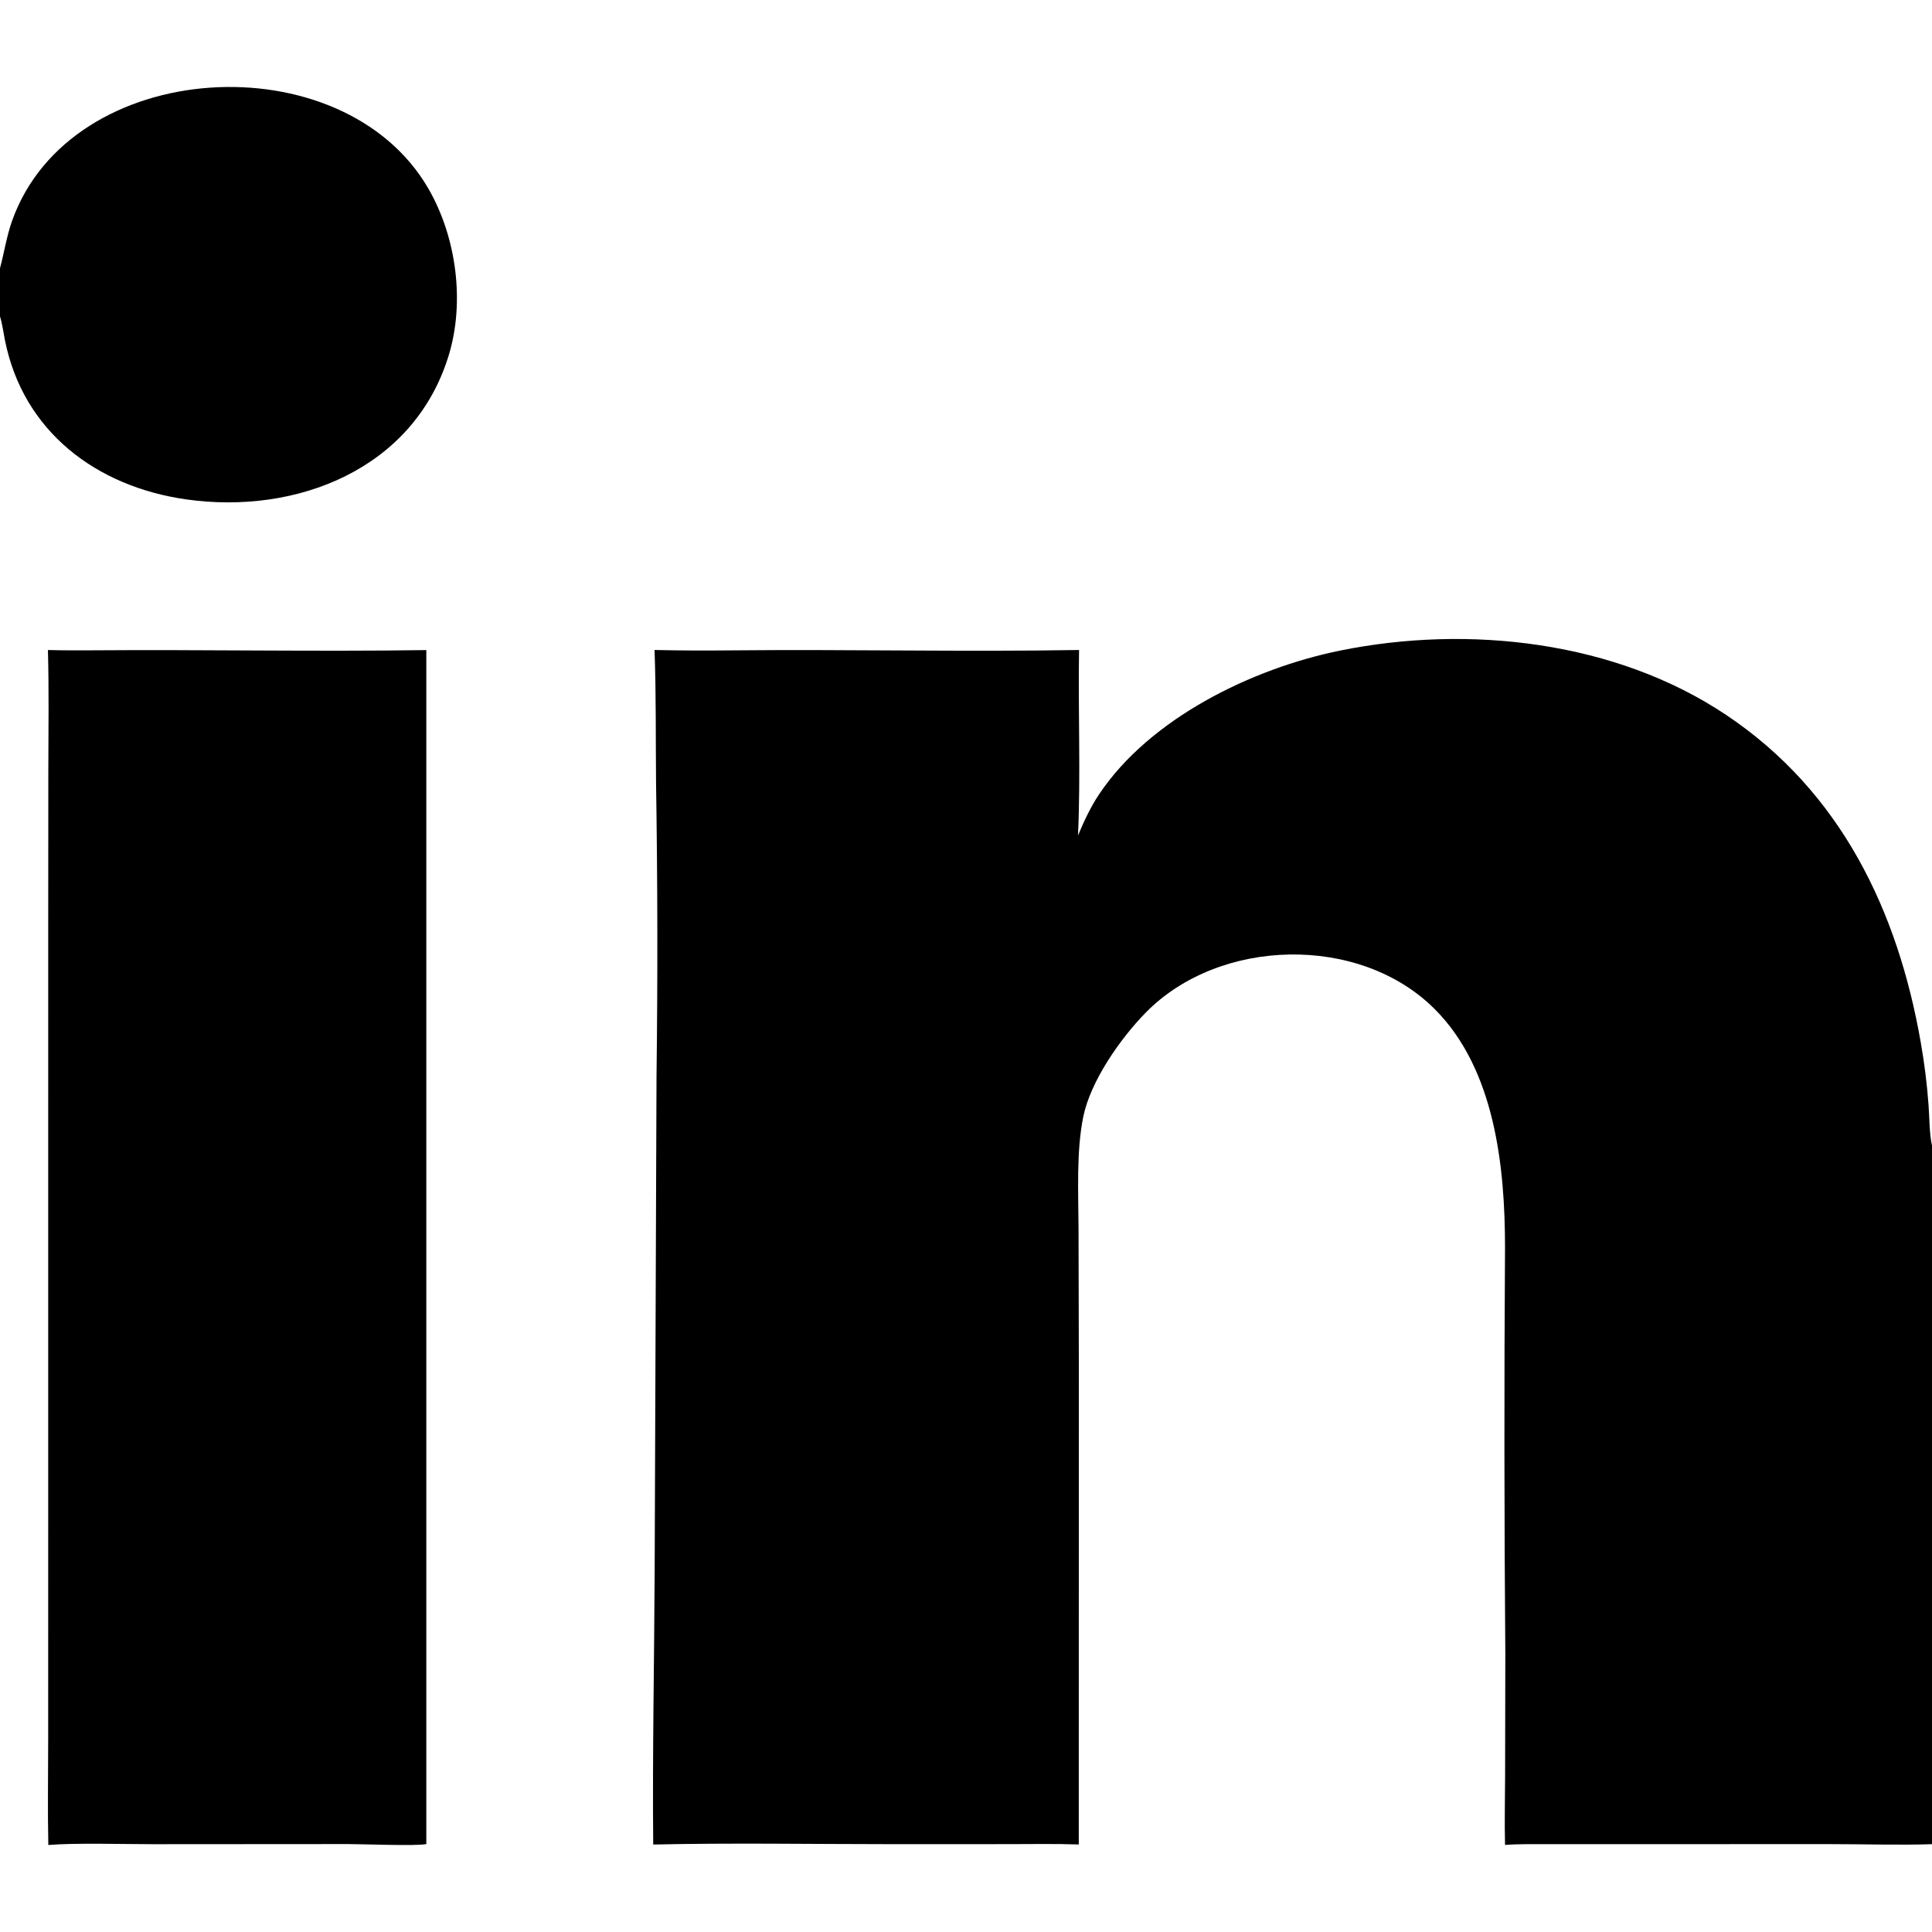
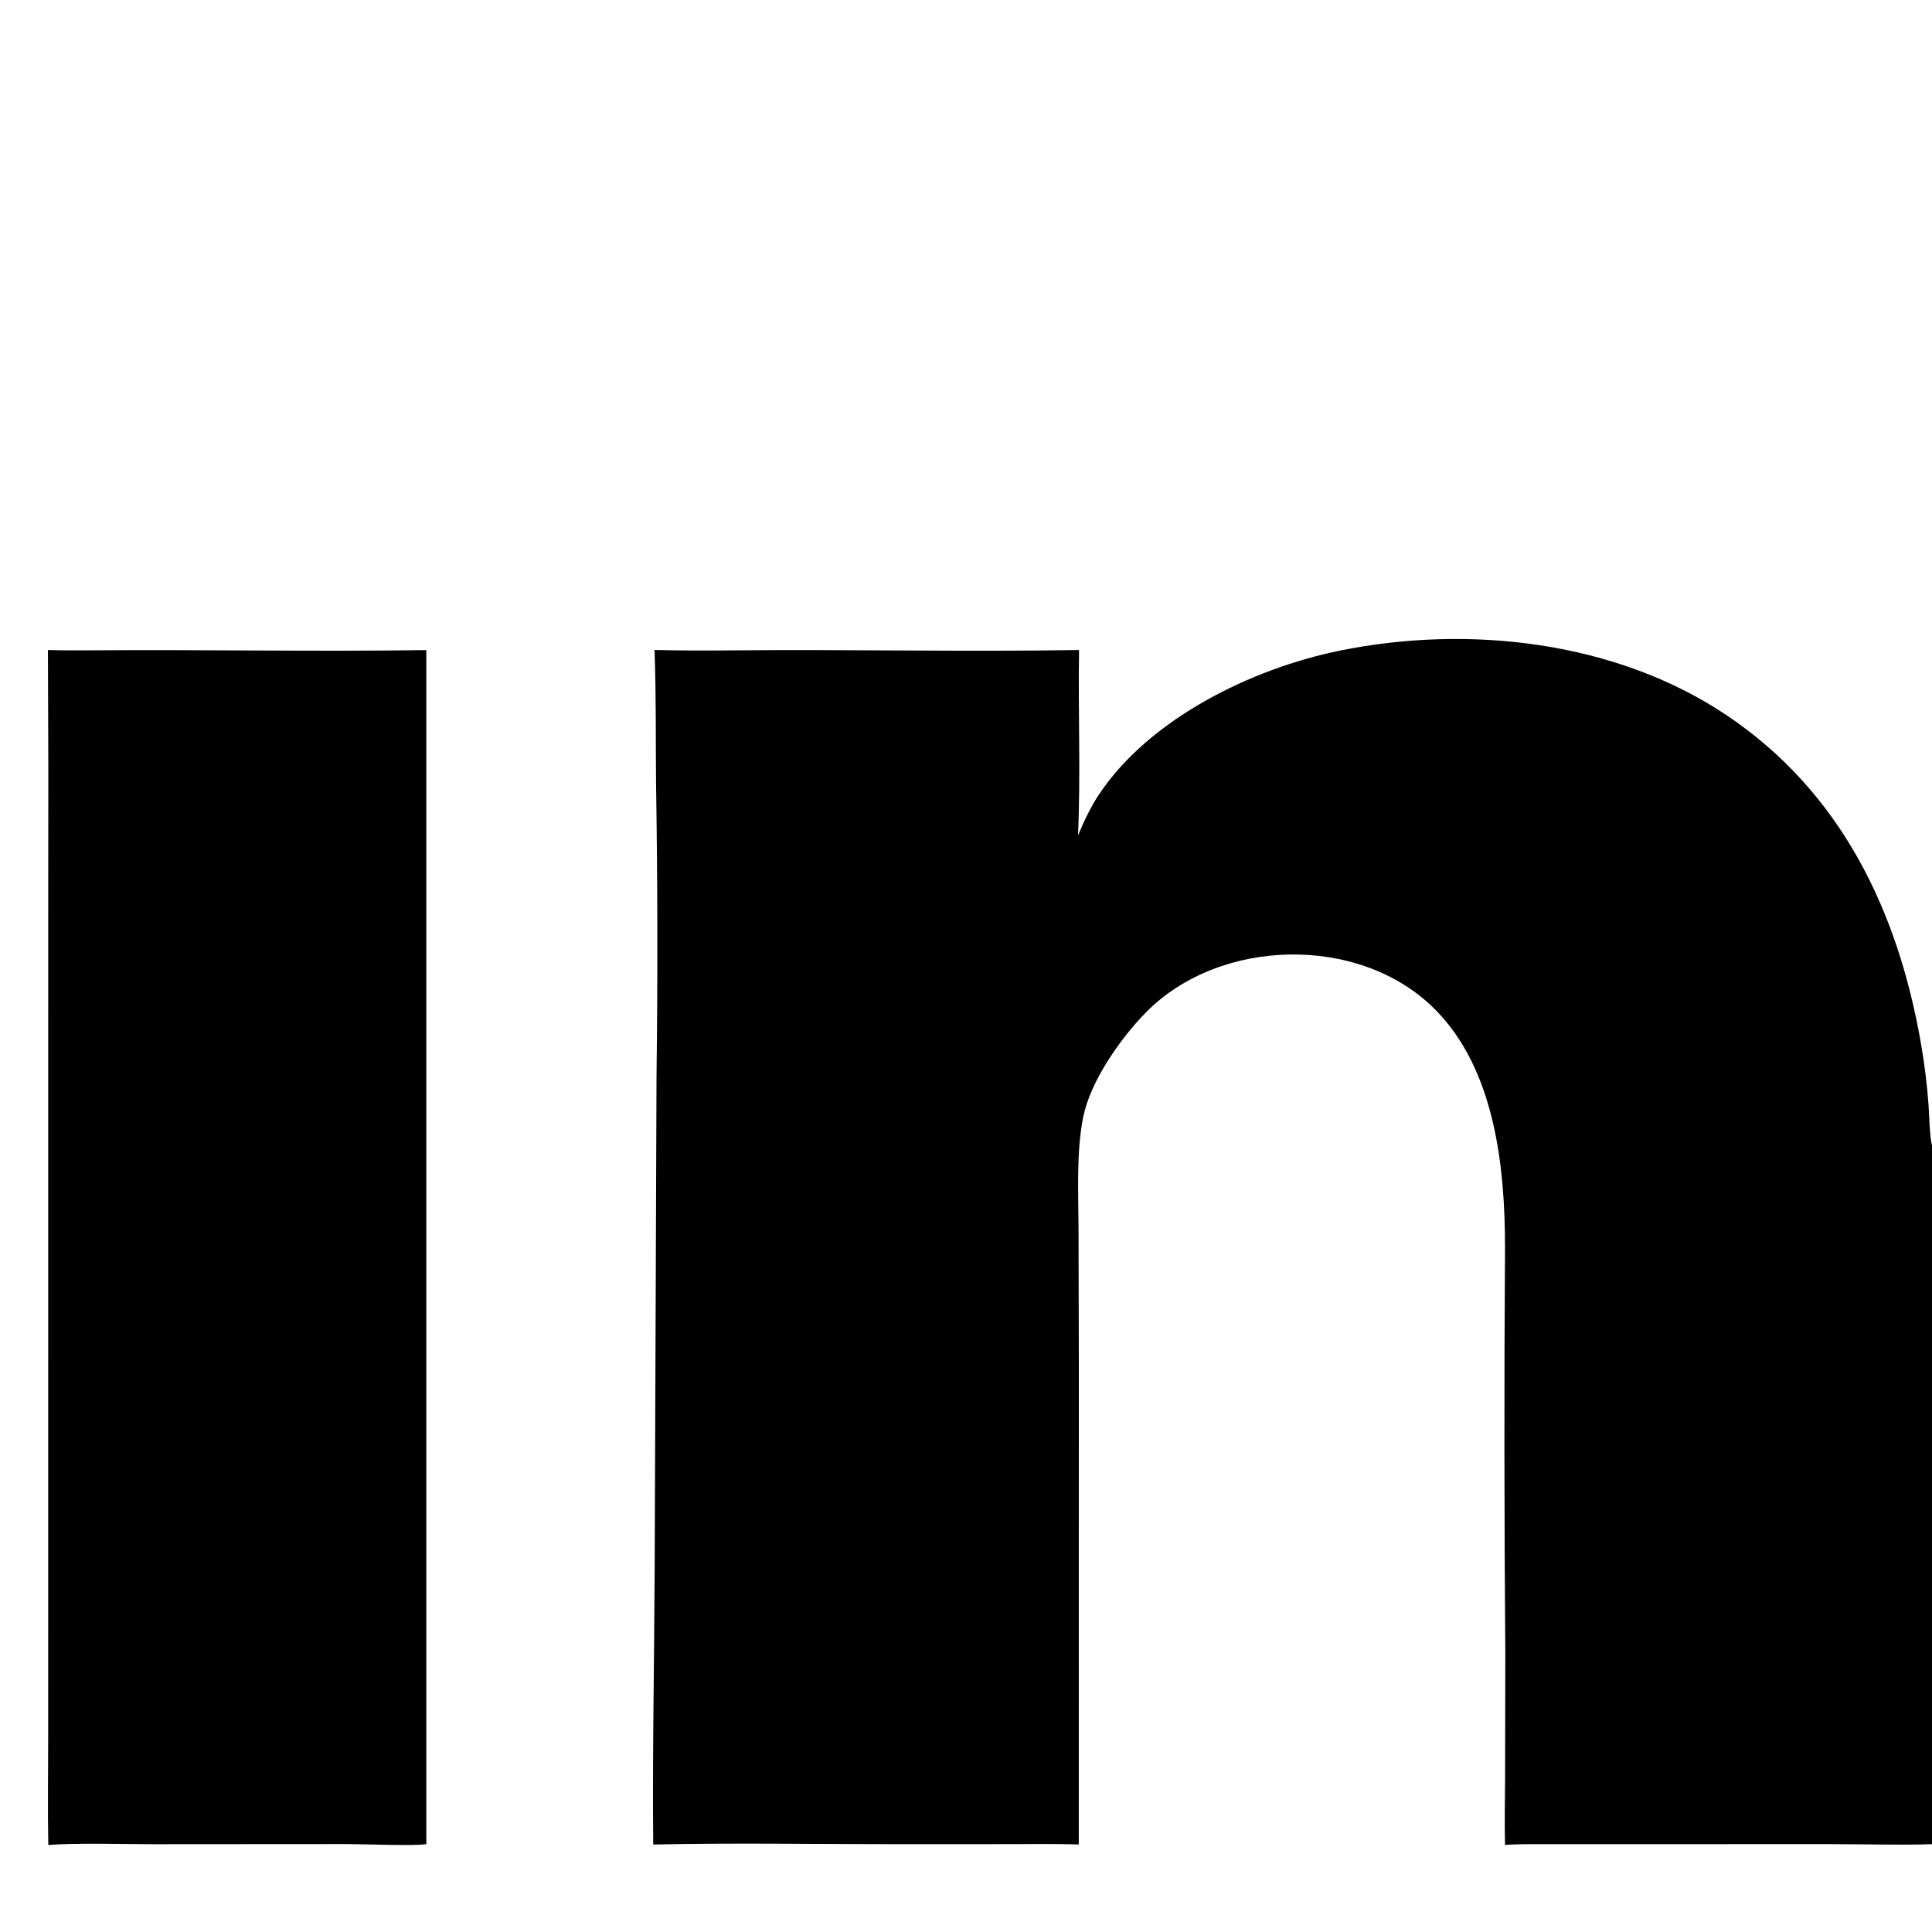
<svg xmlns="http://www.w3.org/2000/svg" width="800" height="800" viewBox="0 0 800 800">
-   <path d="M19.847 269.159C25.852 269.322 31.883 269.33 37.89 269.284C84.075 268.928 130.36 269.869 176.528 269.188L176.525 763.592C172.697 764.465 149.68 763.587 144.119 763.588L63.267 763.641C51.761 763.641 30.94 763.047 20.003 763.972C19.696 749.623 19.951 734.412 19.949 719.973L19.954 635.367L19.962 384.652L20.01 318.804C20.059 302.454 20.284 285.472 19.847 269.159Z" />
+   <path d="M19.847 269.159C25.852 269.322 31.883 269.33 37.89 269.284C84.075 268.928 130.36 269.869 176.528 269.188L176.525 763.592C172.697 764.465 149.68 763.587 144.119 763.588L63.267 763.641C51.761 763.641 30.94 763.047 20.003 763.972C19.696 749.623 19.951 734.412 19.949 719.973L19.954 635.367L19.962 384.652L20.01 318.804Z" />
  <path d="M446.38 345.948C448.829 340.124 451.518 334.3 455.003 329.064C476.077 297.405 518.54 276.798 554.767 269.421C608.06 258.569 668.957 265.403 714.76 296.035C762.31 327.836 785.874 377.177 795.383 431.859C796.868 440.321 797.928 448.852 798.56 457.42C798.919 462.095 798.94 470.017 800 474.319L800 763.636C787.159 764.076 770.941 763.607 757.867 763.61L670.827 763.623L642.003 763.634C636.109 763.638 628.959 763.498 623.202 763.946C622.96 754.956 623.196 744.705 623.229 735.594L623.321 684.807C622.867 628.739 622.825 572.668 623.196 516.6C623.195 483.069 619.011 442.701 594.012 417.768C562.912 386.75 504.911 388.203 474.42 419.306C463.864 430.073 451.563 447.681 448.555 462.441C445.647 476.711 446.531 493.832 446.597 508.501L446.724 564.214L446.697 763.754C437.116 763.425 426.652 763.608 417.027 763.615L368.653 763.626C336.543 763.621 302.451 763.06 270.483 763.78C270.122 726.063 270.922 687.735 271.084 649.975L271.851 445.607C272.363 405.06 272.298 364.508 271.655 323.964C271.484 305.68 271.7 287.412 271.032 269.141C281.926 269.405 292.909 269.403 303.807 269.297C351.412 268.832 399.23 269.959 446.813 269.15C446.381 294.525 447.525 320.719 446.38 345.948Z" />
-   <path d="M0 111.048C1.714 104.671 2.772 97.736 4.958 91.567C29.128 23.321 141.974 16.927 177.376 78.086C188.983 98.138 192.592 125.056 185.763 147.279C171.31 194.311 122.752 213.284 77.064 206.782C39.911 201.495 9.578 178.709 2.038 140.824C1.5 138.121 0.83 133.512 0 131.051L0 111.048Z" />
</svg>